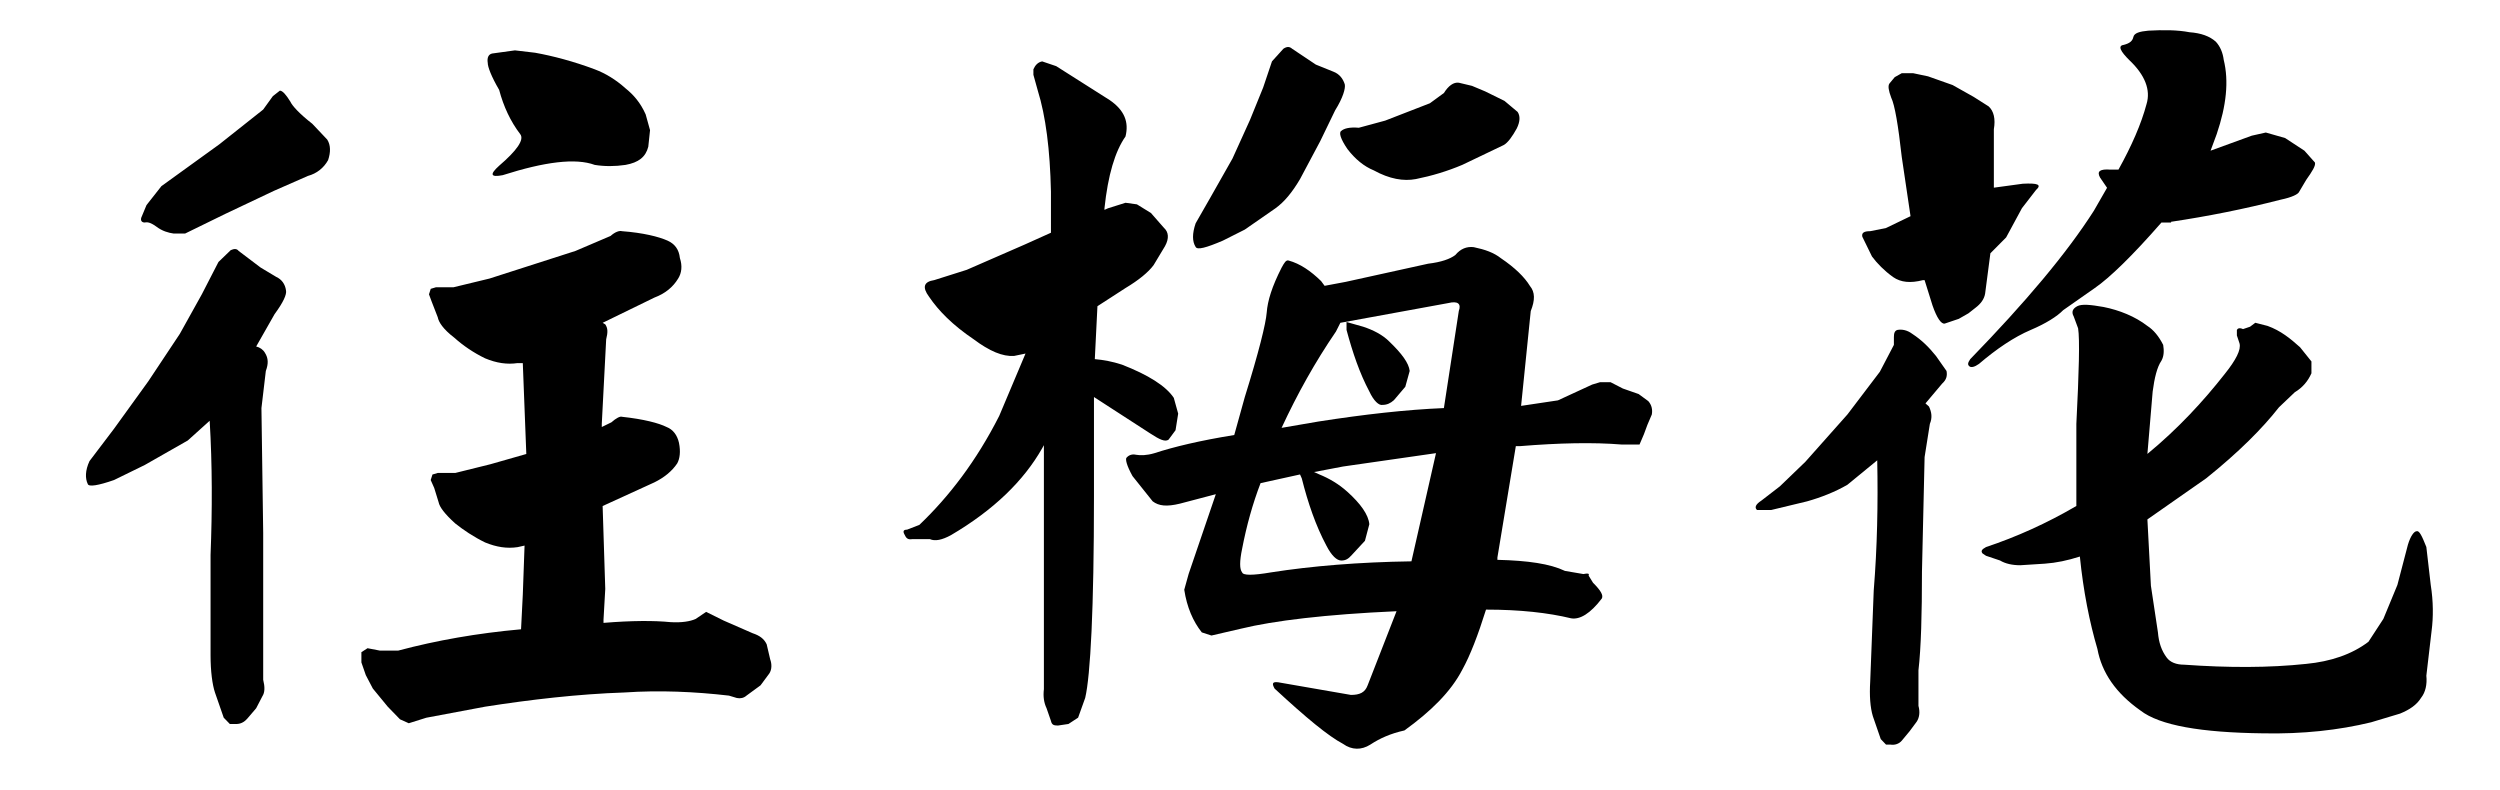
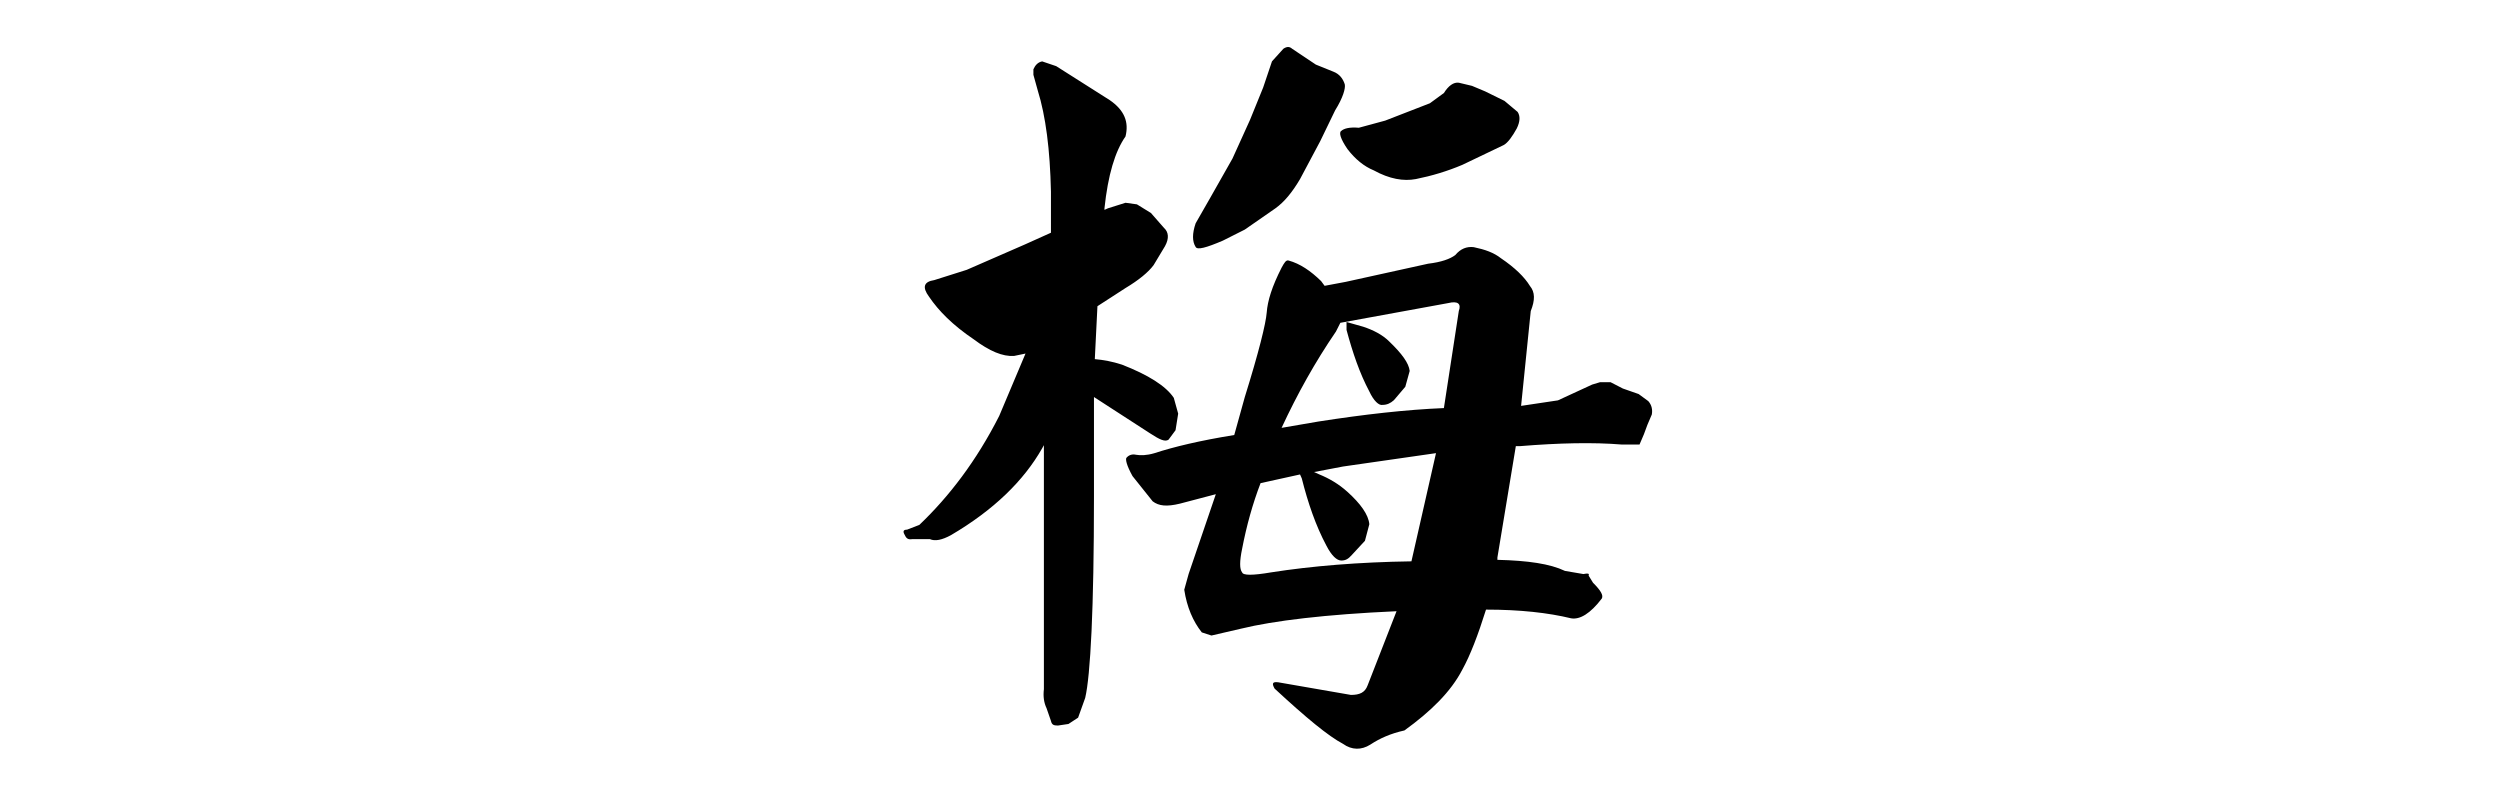
<svg xmlns="http://www.w3.org/2000/svg" version="1.1" id="圖層_1" x="0px" y="0px" width="68.4px" height="21.622px" viewBox="0 0 68.4 21.622" enable-background="new 0 0 68.4 21.622" xml:space="preserve">
  <g>
-     <path d="M5.521,8.054l0.456-0.886l0.336-0.324C6.409,6.801,6.48,6.801,6.529,6.865l0.6,0.454l0.432,0.259   c0.144,0.065,0.24,0.194,0.264,0.367C7.849,8.054,7.752,8.27,7.513,8.594L7.009,9.48c0.096,0.021,0.192,0.086,0.24,0.173   c0.096,0.151,0.096,0.302,0.024,0.497l-0.12,1.016l0.048,3.414v2.96v1.059c0.048,0.194,0.048,0.346-0.024,0.454l-0.168,0.324   l-0.24,0.281c-0.096,0.108-0.192,0.151-0.312,0.151H6.289l-0.168-0.173l-0.24-0.691c-0.072-0.216-0.12-0.583-0.12-1.016v-2.744   c0.048-1.232,0.048-2.463-0.024-3.673l-0.6,0.54l-1.176,0.67l-0.84,0.411c-0.432,0.151-0.696,0.194-0.72,0.108   c-0.072-0.151-0.072-0.367,0.048-0.626l0.672-0.886l0.936-1.296L4.92,9.134L5.521,8.054z M7.465,2.631l0.192-0.151   c0.072,0,0.168,0.108,0.288,0.302c0.048,0.108,0.24,0.324,0.6,0.605l0.408,0.432C9.049,3.97,9.049,4.165,8.977,4.381   c-0.12,0.216-0.312,0.367-0.552,0.432L7.489,5.224L6.168,5.85L5.064,6.39H4.752C4.608,6.369,4.44,6.325,4.272,6.196   c-0.12-0.086-0.216-0.13-0.312-0.108c-0.072,0-0.12-0.043-0.096-0.13l0.144-0.346l0.408-0.519L6,3.949l1.2-0.951L7.465,2.631z    M14.161,9.934c-0.288,0.043-0.576,0-0.888-0.13c-0.312-0.151-0.6-0.346-0.84-0.562c-0.312-0.238-0.432-0.432-0.456-0.562   l-0.168-0.433l-0.072-0.194l0.048-0.151l0.144-0.043h0.192h0.288l0.984-0.238l2.353-0.756l0.96-0.41   c0.12-0.108,0.24-0.151,0.312-0.13c0.576,0.043,1.008,0.151,1.248,0.259c0.192,0.086,0.312,0.238,0.336,0.476   c0.072,0.216,0.048,0.411-0.048,0.562c-0.144,0.238-0.36,0.411-0.648,0.519l-1.417,0.691l0.072,0.043   c0.072,0.108,0.072,0.216,0.024,0.41l-0.12,2.312v0.086l0.264-0.129c0.12-0.108,0.24-0.173,0.288-0.151   c0.6,0.065,1.008,0.173,1.224,0.281c0.168,0.065,0.288,0.216,0.336,0.432c0.048,0.238,0.024,0.432-0.048,0.562   c-0.144,0.216-0.36,0.389-0.624,0.519l-1.417,0.648l0.072,2.269l-0.048,0.842v0.086c0.769-0.064,1.393-0.064,1.824-0.021   c0.312,0.021,0.552-0.021,0.696-0.086l0.288-0.194l0.48,0.238l0.792,0.346c0.192,0.064,0.312,0.151,0.384,0.302l0.096,0.411   c0.048,0.129,0.048,0.281-0.024,0.389l-0.24,0.324l-0.384,0.281c-0.072,0.065-0.168,0.086-0.264,0.065l-0.216-0.065   c-0.936-0.108-1.896-0.151-2.856-0.086c-1.272,0.043-2.568,0.194-3.816,0.389l-1.608,0.302l-0.48,0.151l-0.24-0.108l-0.336-0.346   l-0.408-0.497l-0.192-0.367l-0.12-0.346v-0.281l0.168-0.108l0.336,0.065h0.504c1.056-0.281,2.16-0.475,3.36-0.583l0.048-0.951   l0.048-1.339l-0.192,0.043c-0.288,0.043-0.576,0-0.888-0.129c-0.312-0.151-0.6-0.346-0.816-0.519   c-0.288-0.259-0.432-0.454-0.456-0.583l-0.12-0.389l-0.096-0.216l0.048-0.151l0.144-0.043h0.192h0.288l0.96-0.238l0.984-0.281   l-0.096-2.485H14.161z M13.345,1.723c-0.024-0.151,0.024-0.238,0.12-0.259l0.624-0.086l0.552,0.065   c0.48,0.086,1.056,0.237,1.632,0.454c0.288,0.108,0.576,0.281,0.84,0.519c0.216,0.173,0.408,0.389,0.552,0.713l0.12,0.432   l-0.048,0.454c-0.072,0.281-0.264,0.432-0.624,0.497c-0.288,0.043-0.576,0.043-0.84,0c-0.528-0.194-1.368-0.086-2.52,0.281   c-0.336,0.065-0.36-0.021-0.096-0.259c0.48-0.411,0.696-0.713,0.576-0.864c-0.264-0.346-0.456-0.756-0.576-1.21   C13.441,2.09,13.345,1.831,13.345,1.723z" />
    <path d="M29.497,19.635l-0.264,0.173l-0.288,0.043c-0.12,0-0.168-0.022-0.192-0.13l-0.12-0.346   c-0.072-0.151-0.096-0.324-0.072-0.519v-4.688v-1.988l-0.048,0.086c-0.504,0.886-1.32,1.685-2.496,2.376   c-0.24,0.13-0.432,0.173-0.576,0.108h-0.48c-0.12,0.021-0.168-0.021-0.216-0.13c-0.048-0.086-0.024-0.129,0.072-0.129l0.336-0.13   c0.816-0.778,1.56-1.75,2.185-2.981l0.72-1.707l-0.312,0.065c-0.312,0.021-0.672-0.13-1.104-0.454   c-0.576-0.389-0.96-0.777-1.224-1.167c-0.192-0.259-0.144-0.411,0.144-0.454l0.888-0.281l1.584-0.691l0.72-0.324V5.245   c-0.024-1.146-0.144-2.074-0.36-2.766l-0.12-0.432V1.896c0.048-0.108,0.12-0.194,0.24-0.216l0.384,0.13l1.464,0.929   c0.408,0.281,0.528,0.605,0.432,0.994c-0.288,0.411-0.48,1.059-0.576,1.966v0.043l0.096-0.043l0.48-0.151l0.312,0.043l0.384,0.237   l0.36,0.411c0.12,0.108,0.144,0.281,0.024,0.497l-0.312,0.519c-0.144,0.194-0.408,0.411-0.768,0.626l-0.768,0.497l-0.072,1.448   c0.24,0.021,0.48,0.065,0.744,0.151c0.72,0.281,1.2,0.583,1.417,0.908l0.12,0.432l-0.072,0.454l-0.192,0.259   c-0.096,0.065-0.24,0-0.504-0.173l-1.536-0.994v2.722c0,3.068-0.096,4.905-0.24,5.51L29.497,19.635z M33.145,17.388l-0.264-0.086   c-0.24-0.302-0.408-0.691-0.48-1.167l0.12-0.432l0.744-2.182l-0.984,0.259c-0.36,0.087-0.576,0.065-0.744-0.064l-0.552-0.691   c-0.168-0.303-0.192-0.454-0.168-0.497c0.072-0.086,0.168-0.108,0.264-0.086c0.12,0.021,0.288,0.021,0.504-0.043   c0.528-0.173,1.248-0.346,2.184-0.497l0.288-1.037c0.384-1.232,0.576-2.009,0.6-2.312c0.024-0.324,0.144-0.713,0.408-1.231   c0.072-0.13,0.12-0.216,0.192-0.194c0.312,0.086,0.6,0.281,0.888,0.562l0.096,0.13l0.576-0.108l2.256-0.497   c0.36-0.043,0.6-0.129,0.744-0.237c0.144-0.173,0.312-0.238,0.504-0.216c0.312,0.065,0.552,0.151,0.744,0.303   c0.384,0.259,0.648,0.519,0.792,0.756c0.144,0.173,0.144,0.389,0.024,0.691l-0.264,2.593l1.008-0.151l0.936-0.432l0.216-0.065   h0.288l0.336,0.173l0.432,0.151l0.264,0.194c0.096,0.108,0.12,0.238,0.096,0.367l-0.12,0.281l-0.096,0.259l-0.12,0.281h-0.48   c-0.792-0.065-1.728-0.043-2.784,0.043h-0.12l-0.504,3.047v0.064c0.84,0.021,1.44,0.108,1.848,0.303l0.504,0.086   c0.12-0.022,0.168-0.022,0.144,0.043l0.12,0.195c0.216,0.216,0.288,0.346,0.24,0.432c-0.312,0.411-0.6,0.583-0.84,0.541   c-0.624-0.151-1.392-0.238-2.328-0.238c-0.216,0.691-0.432,1.253-0.648,1.642c-0.312,0.605-0.864,1.145-1.584,1.664   c-0.384,0.086-0.672,0.216-0.936,0.389c-0.24,0.151-0.504,0.151-0.744-0.022c-0.408-0.216-1.008-0.713-1.872-1.512   c-0.072-0.129-0.072-0.194,0.096-0.173l1.992,0.346c0.24,0,0.384-0.065,0.456-0.259l0.792-2.031   c-1.944,0.087-3.36,0.26-4.248,0.476L33.145,17.388z M35.113,1.334c0.096-0.064,0.168-0.064,0.24,0l0.648,0.433l0.48,0.194   c0.168,0.064,0.264,0.194,0.312,0.346c0.024,0.108-0.048,0.367-0.264,0.713l-0.408,0.843l-0.552,1.037   c-0.216,0.367-0.432,0.626-0.672,0.799l-0.84,0.583l-0.6,0.302C33,6.779,32.761,6.844,32.713,6.757   c-0.096-0.151-0.096-0.367,0-0.648l0.408-0.713l0.6-1.059l0.48-1.059l0.36-0.886l0.24-0.713L35.113,1.334z M36.745,12.764   l-0.792,0.151l0.144,0.065c0.264,0.108,0.528,0.259,0.768,0.476c0.36,0.324,0.576,0.626,0.6,0.886l-0.12,0.454l-0.36,0.389   c-0.096,0.108-0.168,0.151-0.288,0.151c-0.12,0-0.264-0.129-0.408-0.41c-0.288-0.54-0.504-1.167-0.672-1.837l-0.048-0.108   l-1.08,0.238c-0.216,0.562-0.384,1.167-0.504,1.793c-0.072,0.346-0.072,0.562,0,0.648c0.024,0.086,0.288,0.086,0.792,0   c1.104-0.173,2.4-0.281,3.84-0.302l0.672-2.96L36.745,12.764z M39.505,11.165l0.408-2.657c0.072-0.195-0.024-0.281-0.288-0.216   l-2.953,0.54l-0.12,0.238c-0.576,0.843-1.056,1.707-1.488,2.636l1.008-0.173C37.321,11.338,38.473,11.208,39.505,11.165z    M41.162,2.76l0.36,0.302c0.072,0.108,0.072,0.26-0.024,0.454c-0.12,0.216-0.24,0.389-0.36,0.454l-1.128,0.54   c-0.408,0.173-0.84,0.303-1.272,0.389c-0.336,0.064-0.72,0-1.152-0.238c-0.264-0.108-0.504-0.302-0.72-0.583   c-0.192-0.281-0.24-0.454-0.168-0.497c0.072-0.064,0.216-0.108,0.48-0.086l0.72-0.195l1.224-0.475l0.384-0.281   c0.12-0.194,0.264-0.302,0.408-0.281l0.36,0.086l0.36,0.151L41.162,2.76z M36.841,8.81l0.456,0.129   c0.264,0.087,0.528,0.216,0.72,0.411c0.336,0.324,0.528,0.583,0.552,0.799l-0.12,0.433l-0.312,0.367   c-0.096,0.086-0.192,0.129-0.312,0.129c-0.096,0.022-0.24-0.108-0.36-0.367c-0.264-0.497-0.456-1.059-0.624-1.685V8.81z" />
-     <path d="M51.433,10.171l0.384-0.735V9.221c0-0.108,0.024-0.173,0.096-0.194c0.12-0.022,0.264,0,0.408,0.108   c0.264,0.173,0.456,0.367,0.648,0.605l0.288,0.41c0.024,0.13,0,0.238-0.12,0.346l-0.456,0.541l0.096,0.086   c0.072,0.151,0.096,0.302,0.024,0.475l-0.144,0.908l-0.072,3.133c0,1.167-0.024,2.074-0.096,2.701v0.972   c0.048,0.173,0.024,0.324-0.048,0.433l-0.192,0.259l-0.216,0.26c-0.072,0.086-0.192,0.129-0.312,0.108h-0.12l-0.144-0.151   l-0.216-0.626c-0.072-0.238-0.096-0.562-0.072-0.951l0.096-2.485c0.096-1.188,0.12-2.377,0.096-3.565l-0.816,0.669   c-0.336,0.195-0.72,0.346-1.104,0.454l-0.984,0.237h-0.384c-0.072-0.064-0.048-0.151,0.12-0.259l0.504-0.389l0.696-0.67   l1.152-1.296L51.433,10.171z M54.457,6.93l-0.144,1.102c-0.024,0.151-0.12,0.281-0.264,0.389l-0.192,0.151l-0.264,0.151   l-0.384,0.13c-0.096,0.021-0.216-0.151-0.336-0.497l-0.216-0.691h-0.048c-0.336,0.086-0.6,0.064-0.816-0.086   c-0.24-0.173-0.432-0.368-0.576-0.562l-0.264-0.54C50.929,6.369,51,6.325,51.168,6.325l0.432-0.086l0.672-0.324l-0.24-1.621   c-0.096-0.864-0.192-1.426-0.288-1.621c-0.072-0.194-0.096-0.324-0.048-0.389l0.144-0.173l0.192-0.108h0.312l0.408,0.086   l0.672,0.238l0.576,0.324l0.408,0.259c0.144,0.129,0.192,0.346,0.144,0.626v1.599l0.792-0.108c0.408-0.021,0.528,0.022,0.36,0.173   l-0.384,0.497l-0.432,0.799L54.457,6.93z M59.401,6.088h-0.264c-0.792,0.907-1.416,1.512-1.824,1.793l-0.864,0.605   c-0.168,0.173-0.48,0.368-0.888,0.541c-0.456,0.194-0.936,0.519-1.416,0.929c-0.12,0.086-0.216,0.108-0.264,0.065   s-0.048-0.086,0.024-0.194c1.512-1.556,2.64-2.896,3.384-4.062l0.36-0.627l-0.192-0.281c-0.096-0.173,0-0.238,0.288-0.216h0.216   c0.36-0.648,0.625-1.253,0.768-1.793c0.12-0.389-0.048-0.799-0.456-1.188c-0.264-0.259-0.336-0.41-0.168-0.432   c0.168-0.043,0.24-0.108,0.264-0.216s0.168-0.151,0.408-0.173c0.408-0.022,0.792-0.022,1.128,0.043   c0.312,0.022,0.552,0.108,0.72,0.259c0.12,0.13,0.192,0.303,0.216,0.497c0.144,0.583,0.072,1.253-0.192,2.031l-0.168,0.454   l1.128-0.411l0.384-0.086l0.528,0.151l0.528,0.346l0.288,0.324c0.024,0.087-0.072,0.238-0.24,0.476l-0.192,0.324   c-0.024,0.064-0.192,0.151-0.504,0.216c-1.008,0.259-1.992,0.454-3,0.605V6.088z M57.385,17.755   c-0.216-0.734-0.384-1.577-0.48-2.528c-0.336,0.108-0.648,0.173-0.96,0.195l-0.672,0.043c-0.216,0-0.408-0.043-0.552-0.13   l-0.384-0.129l-0.096-0.065c-0.048-0.064-0.024-0.108,0.096-0.173c0.84-0.281,1.656-0.648,2.472-1.124v-2.247   c0.072-1.426,0.096-2.312,0.048-2.614l-0.12-0.324c-0.072-0.129-0.024-0.216,0.096-0.281s0.36-0.043,0.72,0.021   c0.432,0.086,0.864,0.259,1.2,0.519c0.168,0.108,0.312,0.281,0.432,0.519c0.024,0.151,0.024,0.303-0.048,0.432   c-0.12,0.173-0.192,0.476-0.24,0.843l-0.144,1.707c0.84-0.691,1.536-1.448,2.112-2.182c0.312-0.389,0.456-0.67,0.408-0.843   l-0.072-0.216V9.026c0.024-0.043,0.072-0.065,0.168-0.022l0.192-0.065l0.144-0.108l0.336,0.086c0.36,0.13,0.624,0.346,0.888,0.583   l0.312,0.389v0.324c-0.096,0.216-0.24,0.389-0.456,0.519l-0.432,0.411c-0.456,0.583-1.104,1.231-1.992,1.944l-1.608,1.124   l0.096,1.814l0.192,1.275c0.024,0.281,0.096,0.497,0.24,0.691c0.096,0.13,0.264,0.195,0.48,0.195   c1.2,0.086,2.328,0.086,3.336-0.022c0.672-0.065,1.248-0.259,1.704-0.605l0.408-0.626l0.384-0.929l0.288-1.102   c0.072-0.238,0.168-0.368,0.24-0.368c0.072-0.021,0.144,0.13,0.264,0.432l0.12,1.037c0.072,0.454,0.072,0.886,0.024,1.253   l-0.144,1.231c0.024,0.238-0.024,0.454-0.144,0.605c-0.12,0.194-0.312,0.324-0.576,0.432l-0.792,0.238   c-0.888,0.216-1.872,0.324-2.952,0.302c-1.704-0.021-2.832-0.216-3.36-0.626C57.889,18.965,57.505,18.403,57.385,17.755z" />
  </g>
  <g>
</g>
  <g>
</g>
  <g>
</g>
  <g>
</g>
  <g>
</g>
  <g>
</g>
</svg>